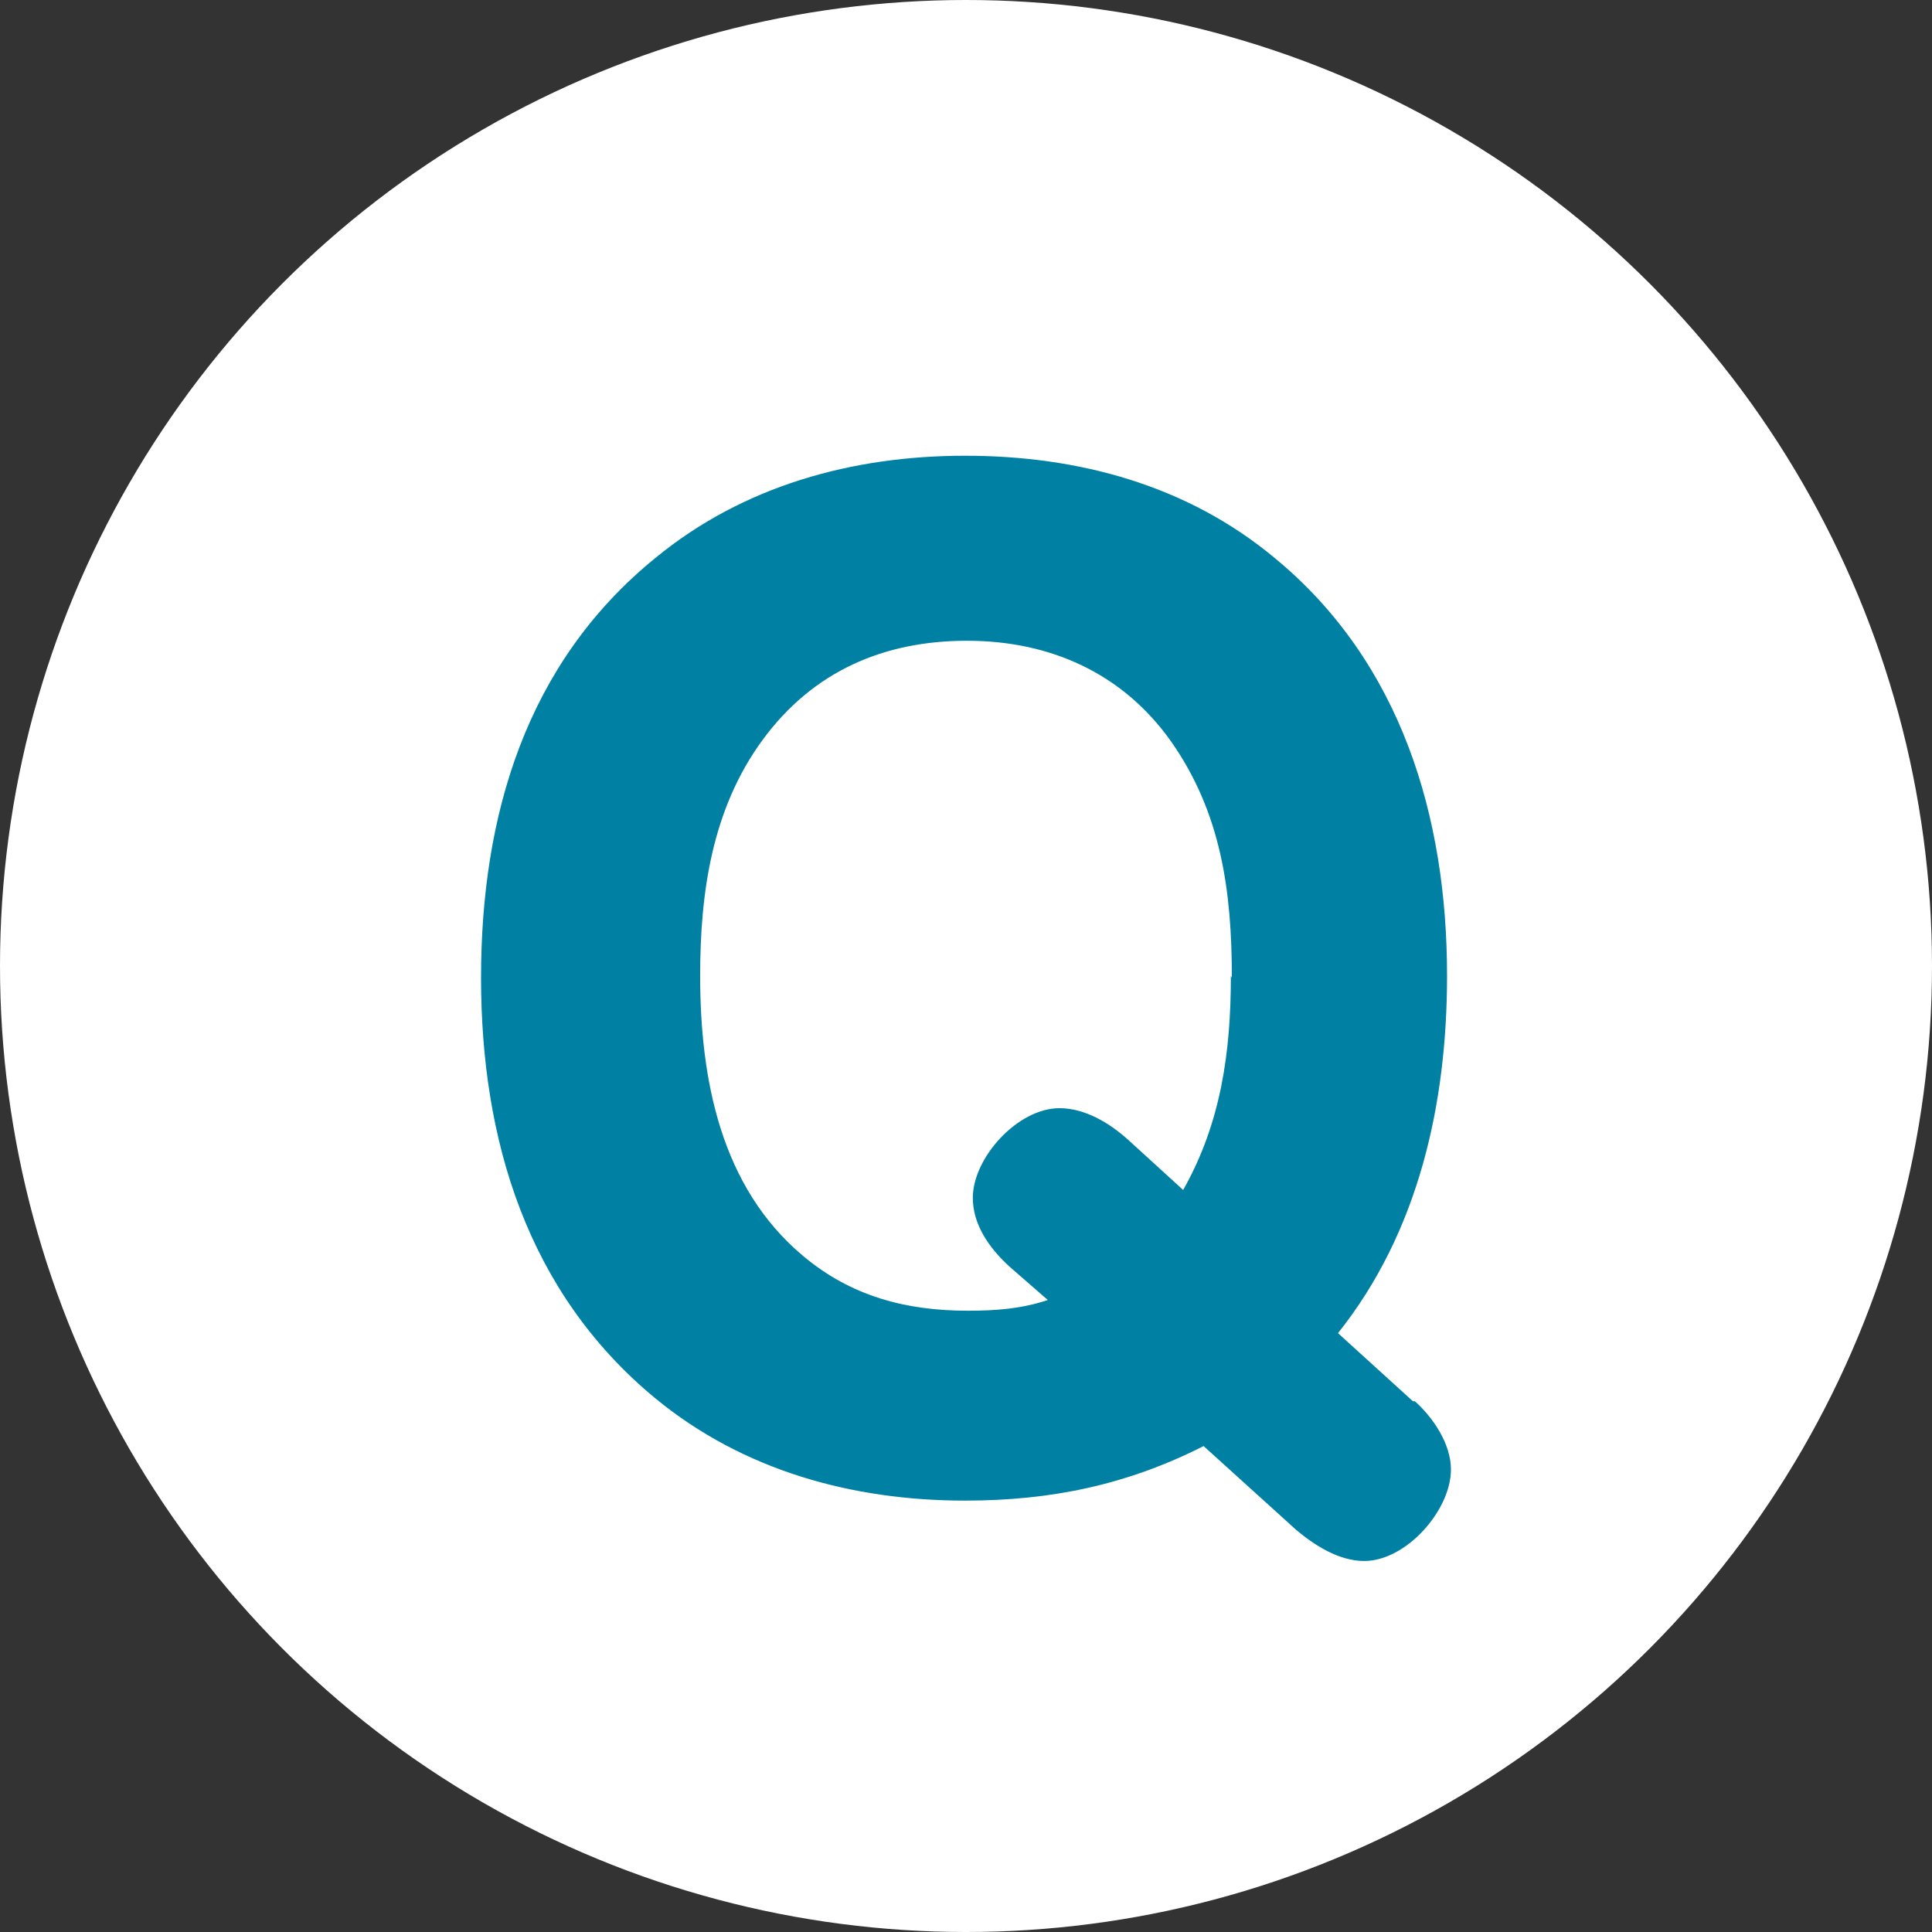
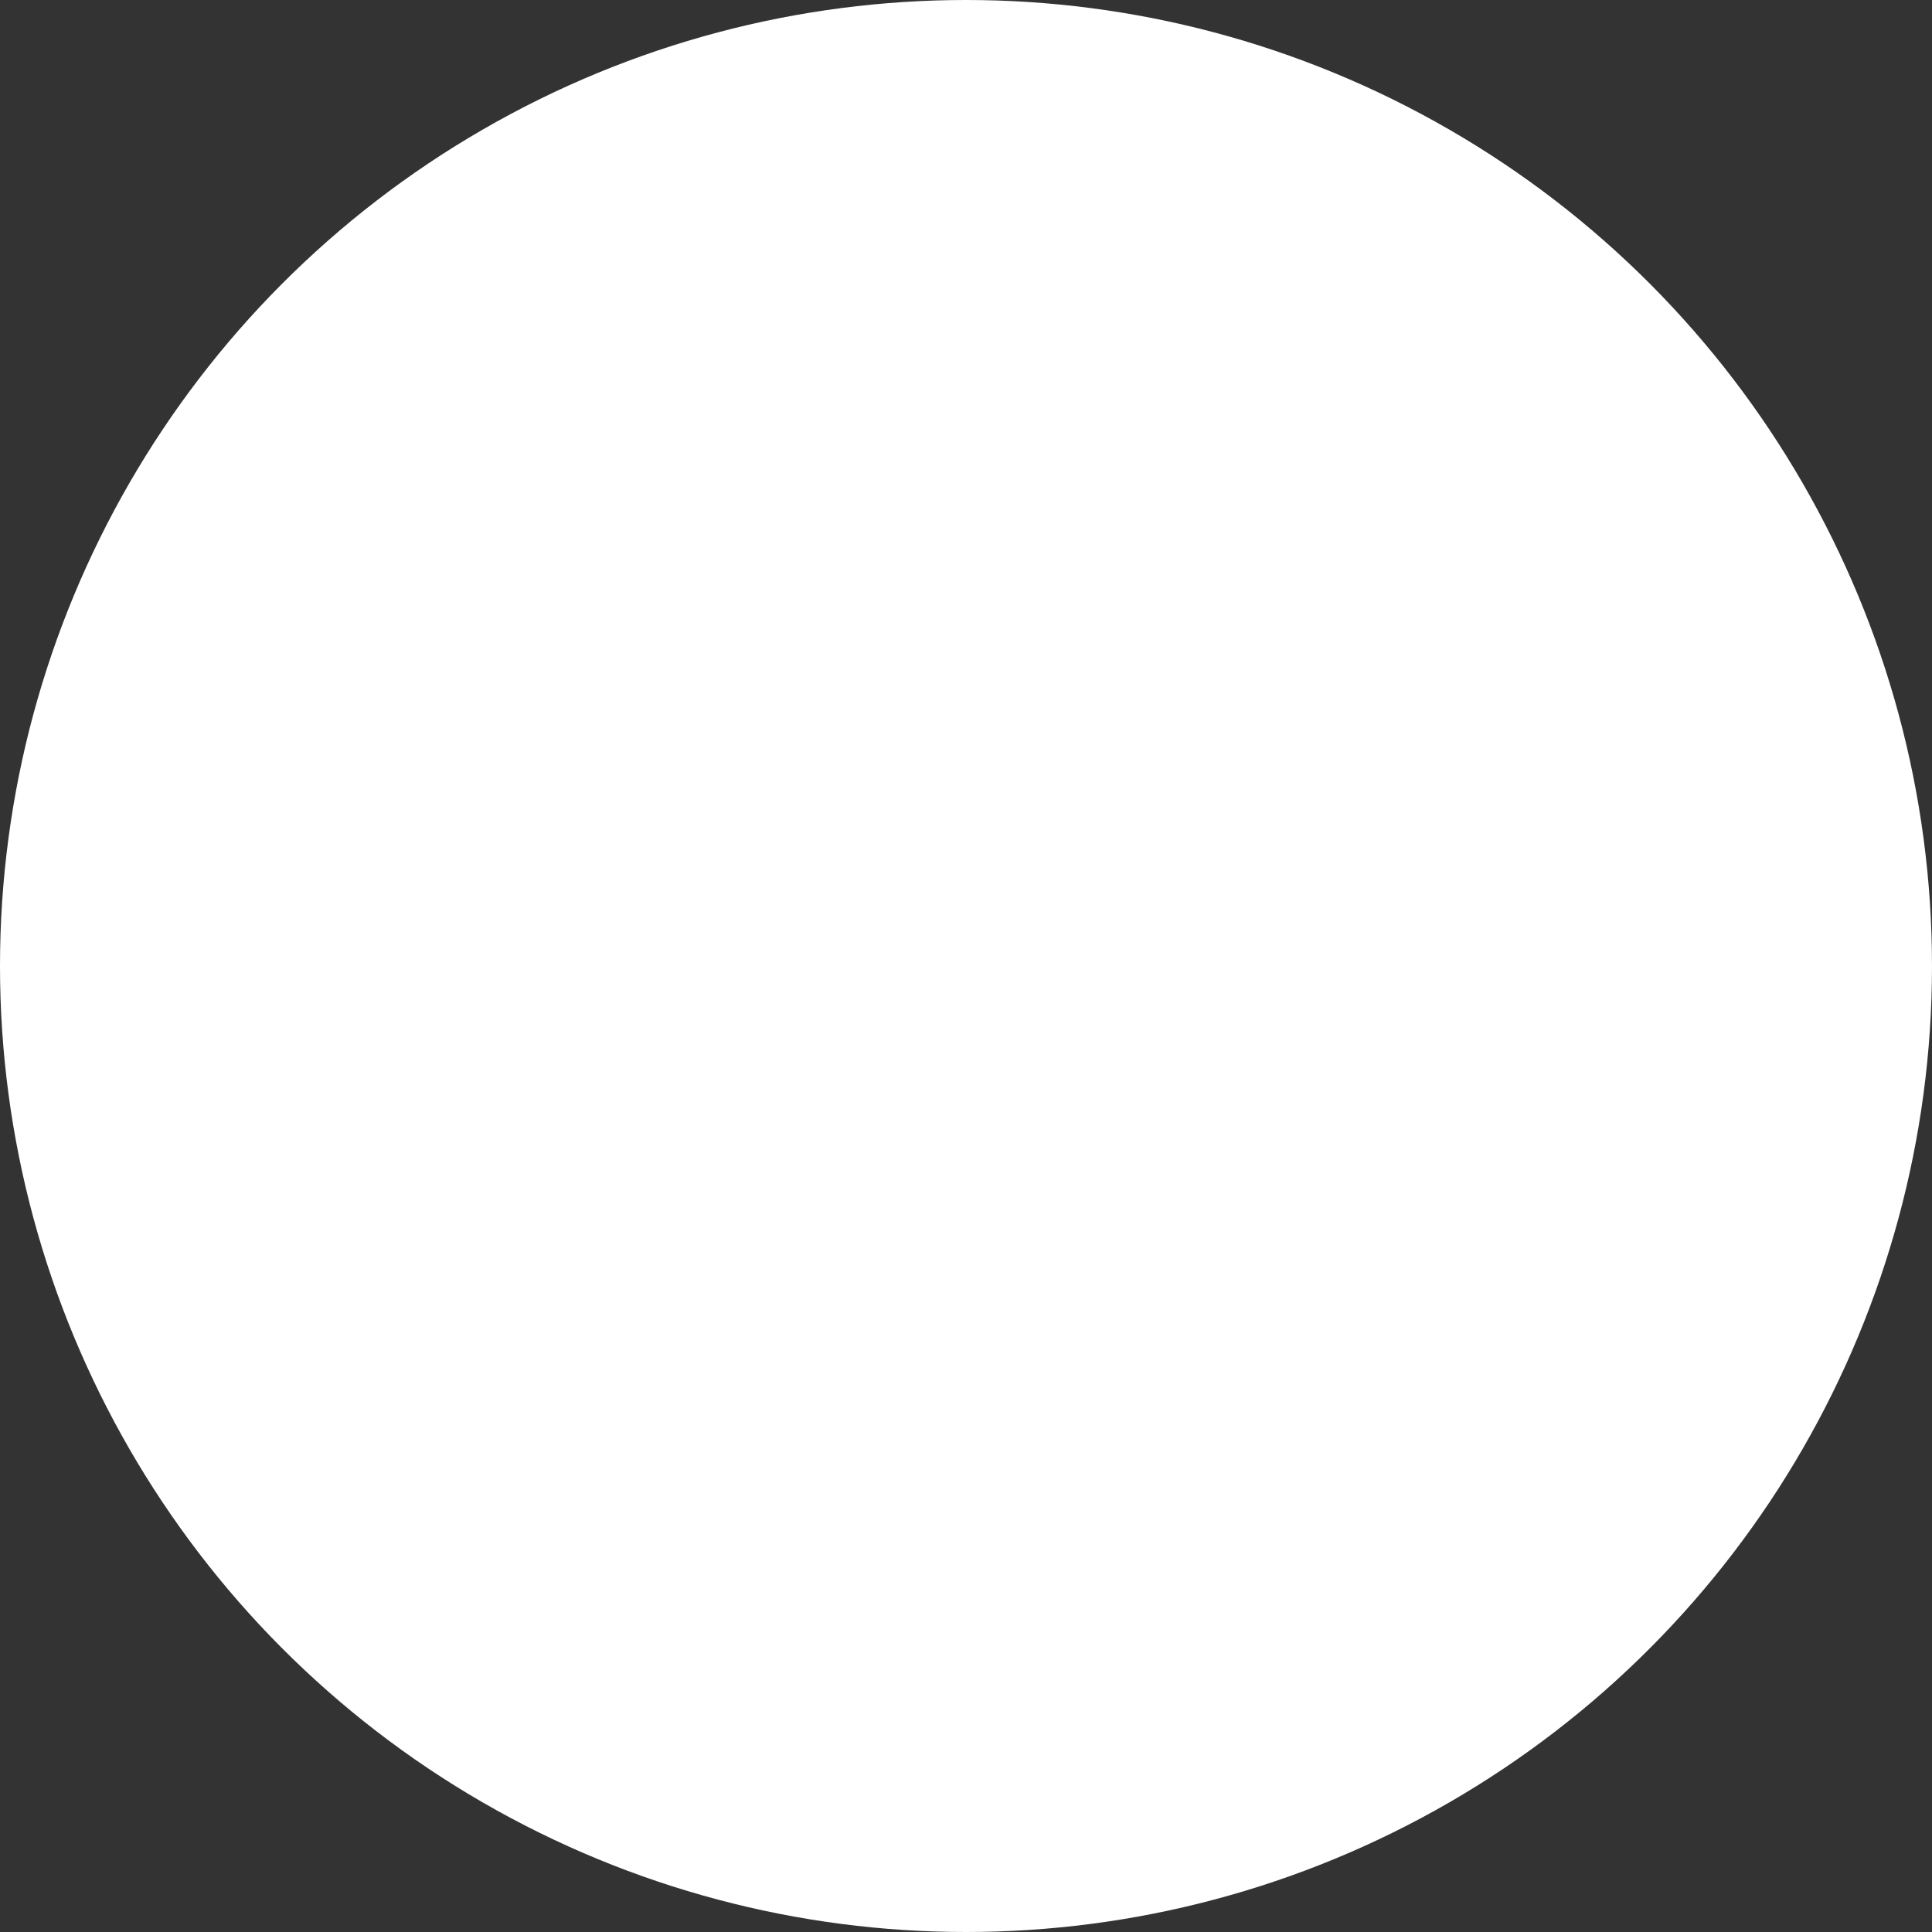
<svg xmlns="http://www.w3.org/2000/svg" id="_レイヤー_2" data-name="レイヤー 2" viewBox="0 0 19.84 19.84">
  <rect x="0" y="0" width="19.84" height="19.84" fill="#333333" stroke="none" />
  <defs>
    <style>
      .cls-1 {
        fill: #0081a4;
      }

      .cls-2 {
        fill: #fff;
      }
    </style>
  </defs>
  <g id="_トンボ" data-name="トンボ">
    <g>
      <circle class="cls-2" cx="9.92" cy="9.92" r="9.92" />
-       <path class="cls-1" d="M14.53,14.39c.19.17.37.44.37.7,0,.42-.46.94-.89.94-.26,0-.51-.16-.7-.32l-.95-.86c-.79.4-1.57.56-2.45.56-1.16,0-2.28-.31-3.18-1.05-1.32-1.09-1.79-2.66-1.79-4.32s.46-3.23,1.79-4.31c.9-.74,2.02-1.05,3.18-1.05s2.28.3,3.18,1.05c1.3,1.07,1.77,2.66,1.77,4.29,0,1.31-.29,2.63-1.12,3.67l.77.7ZM12.65,10.04c0-.89-.11-1.69-.62-2.42-.5-.71-1.25-1.04-2.1-1.04s-1.58.31-2.1,1.02-.64,1.57-.64,2.42c0,1.06.21,2.17,1.06,2.88.49.41,1.05.56,1.69.56.29,0,.55-.02.82-.11l-.39-.34c-.22-.2-.38-.44-.38-.71,0-.41.46-.92.89-.92.26,0,.51.15.7.32l.57.52c.39-.69.49-1.42.49-2.2Z" />
    </g>
  </g>
</svg>